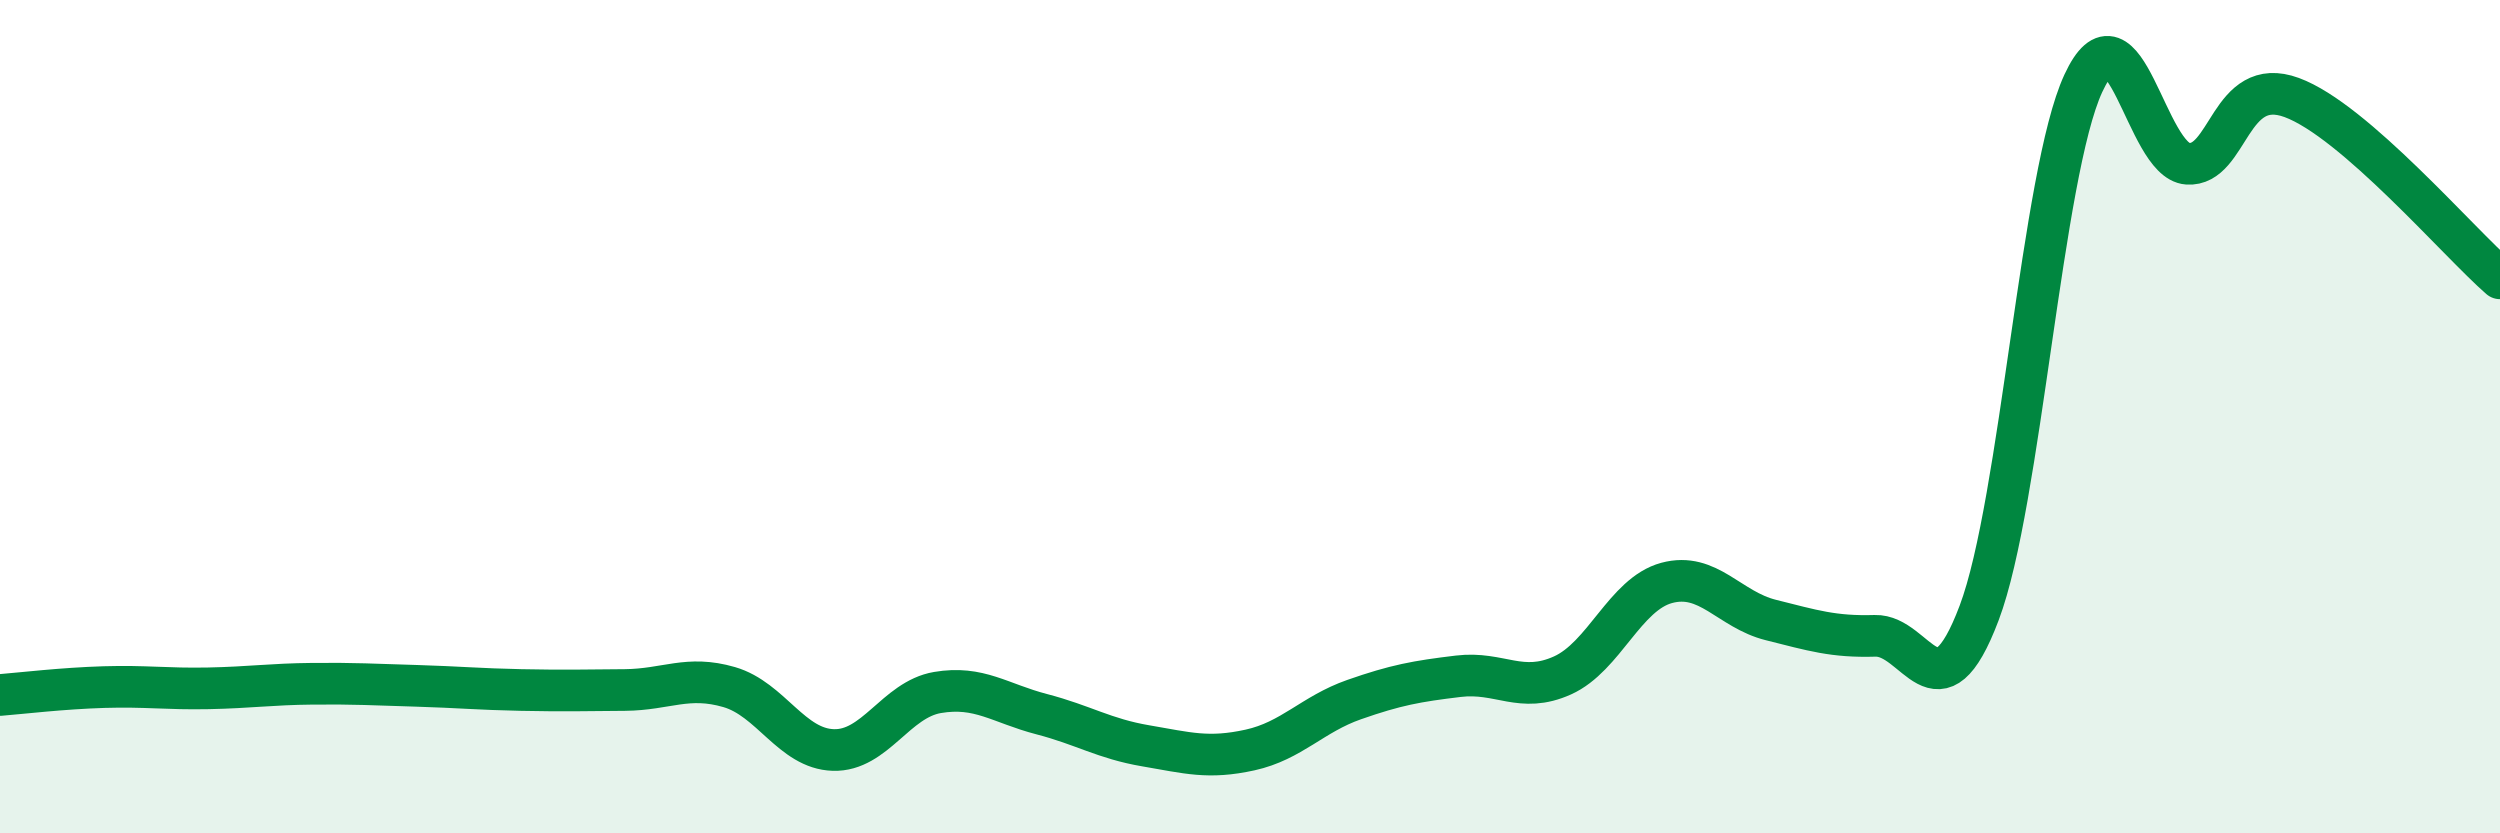
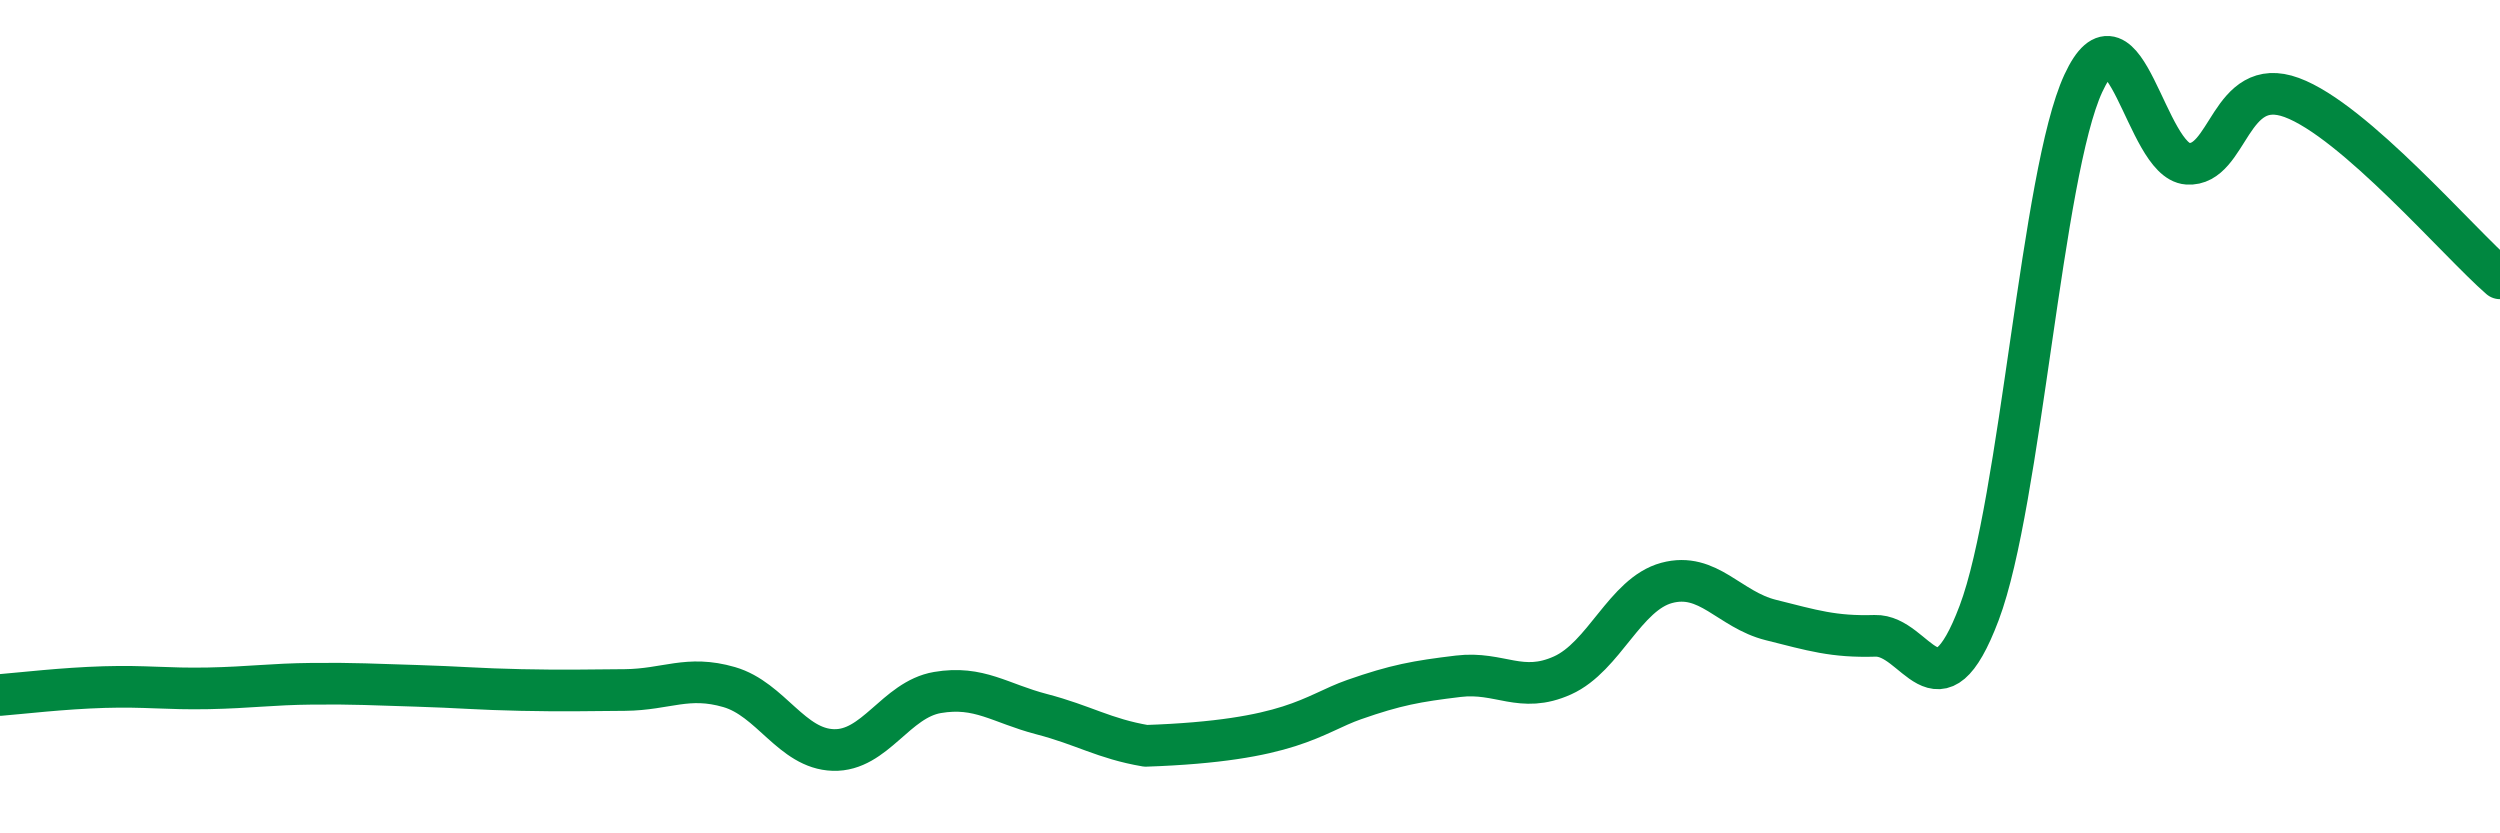
<svg xmlns="http://www.w3.org/2000/svg" width="60" height="20" viewBox="0 0 60 20">
-   <path d="M 0,16.68 C 0.5,16.64 1.5,16.52 2.5,16.49 C 3.5,16.46 4,16.54 5,16.52 C 6,16.5 6.5,16.42 7.5,16.41 C 8.5,16.4 9,16.43 10,16.46 C 11,16.49 11.5,16.54 12.5,16.56 C 13.5,16.58 14,16.57 15,16.56 C 16,16.55 16.5,16.2 17.5,16.49 C 18.5,16.78 19,17.97 20,18 C 21,18.03 21.5,16.79 22.5,16.62 C 23.5,16.45 24,16.88 25,17.14 C 26,17.4 26.5,17.73 27.5,17.9 C 28.5,18.07 29,18.22 30,18 C 31,17.78 31.5,17.14 32.5,16.79 C 33.5,16.44 34,16.35 35,16.23 C 36,16.11 36.5,16.66 37.5,16.21 C 38.5,15.76 39,14.26 40,13.99 C 41,13.72 41.5,14.63 42.5,14.88 C 43.5,15.13 44,15.29 45,15.26 C 46,15.23 46.5,17.36 47.5,14.71 C 48.5,12.06 49,4.16 50,2 C 51,-0.16 51.5,3.86 52.5,3.93 C 53.5,4 53.5,1.79 55,2.34 C 56.5,2.89 59,5.81 60,6.68L60 20L0 20Z" fill="#008740" opacity="0.1" stroke-linecap="round" stroke-linejoin="round" />
-   <path d="M 0,16.68 C 0.5,16.64 1.5,16.52 2.5,16.49 C 3.5,16.46 4,16.54 5,16.52 C 6,16.5 6.5,16.42 7.5,16.41 C 8.5,16.4 9,16.43 10,16.46 C 11,16.49 11.5,16.54 12.5,16.56 C 13.5,16.58 14,16.57 15,16.56 C 16,16.55 16.5,16.2 17.5,16.49 C 18.5,16.78 19,17.97 20,18 C 21,18.03 21.5,16.79 22.5,16.62 C 23.5,16.45 24,16.88 25,17.14 C 26,17.4 26.5,17.73 27.5,17.9 C 28.5,18.07 29,18.22 30,18 C 31,17.78 31.5,17.14 32.5,16.79 C 33.5,16.44 34,16.35 35,16.23 C 36,16.11 36.5,16.66 37.5,16.21 C 38.5,15.76 39,14.26 40,13.99 C 41,13.72 41.5,14.63 42.5,14.88 C 43.5,15.13 44,15.29 45,15.26 C 46,15.23 46.5,17.36 47.5,14.71 C 48.5,12.06 49,4.16 50,2 C 51,-0.16 51.5,3.86 52.5,3.93 C 53.5,4 53.5,1.79 55,2.34 C 56.5,2.89 59,5.81 60,6.68" stroke="#008740" stroke-width="1" fill="none" stroke-linecap="round" stroke-linejoin="round" />
+   <path d="M 0,16.68 C 0.5,16.64 1.5,16.52 2.5,16.49 C 3.5,16.46 4,16.54 5,16.52 C 6,16.5 6.5,16.42 7.5,16.41 C 8.5,16.4 9,16.43 10,16.46 C 11,16.49 11.5,16.54 12.5,16.56 C 13.5,16.58 14,16.57 15,16.56 C 16,16.55 16.5,16.2 17.5,16.49 C 18.5,16.78 19,17.97 20,18 C 21,18.03 21.5,16.79 22.5,16.62 C 23.5,16.45 24,16.88 25,17.14 C 26,17.4 26.5,17.73 27.5,17.9 C 31,17.78 31.5,17.14 32.5,16.79 C 33.5,16.44 34,16.35 35,16.23 C 36,16.11 36.5,16.66 37.5,16.21 C 38.5,15.76 39,14.26 40,13.99 C 41,13.72 41.5,14.63 42.5,14.88 C 43.5,15.13 44,15.29 45,15.26 C 46,15.23 46.5,17.36 47.5,14.71 C 48.5,12.06 49,4.16 50,2 C 51,-0.16 51.5,3.86 52.5,3.93 C 53.5,4 53.5,1.79 55,2.34 C 56.5,2.89 59,5.81 60,6.68" stroke="#008740" stroke-width="1" fill="none" stroke-linecap="round" stroke-linejoin="round" />
</svg>